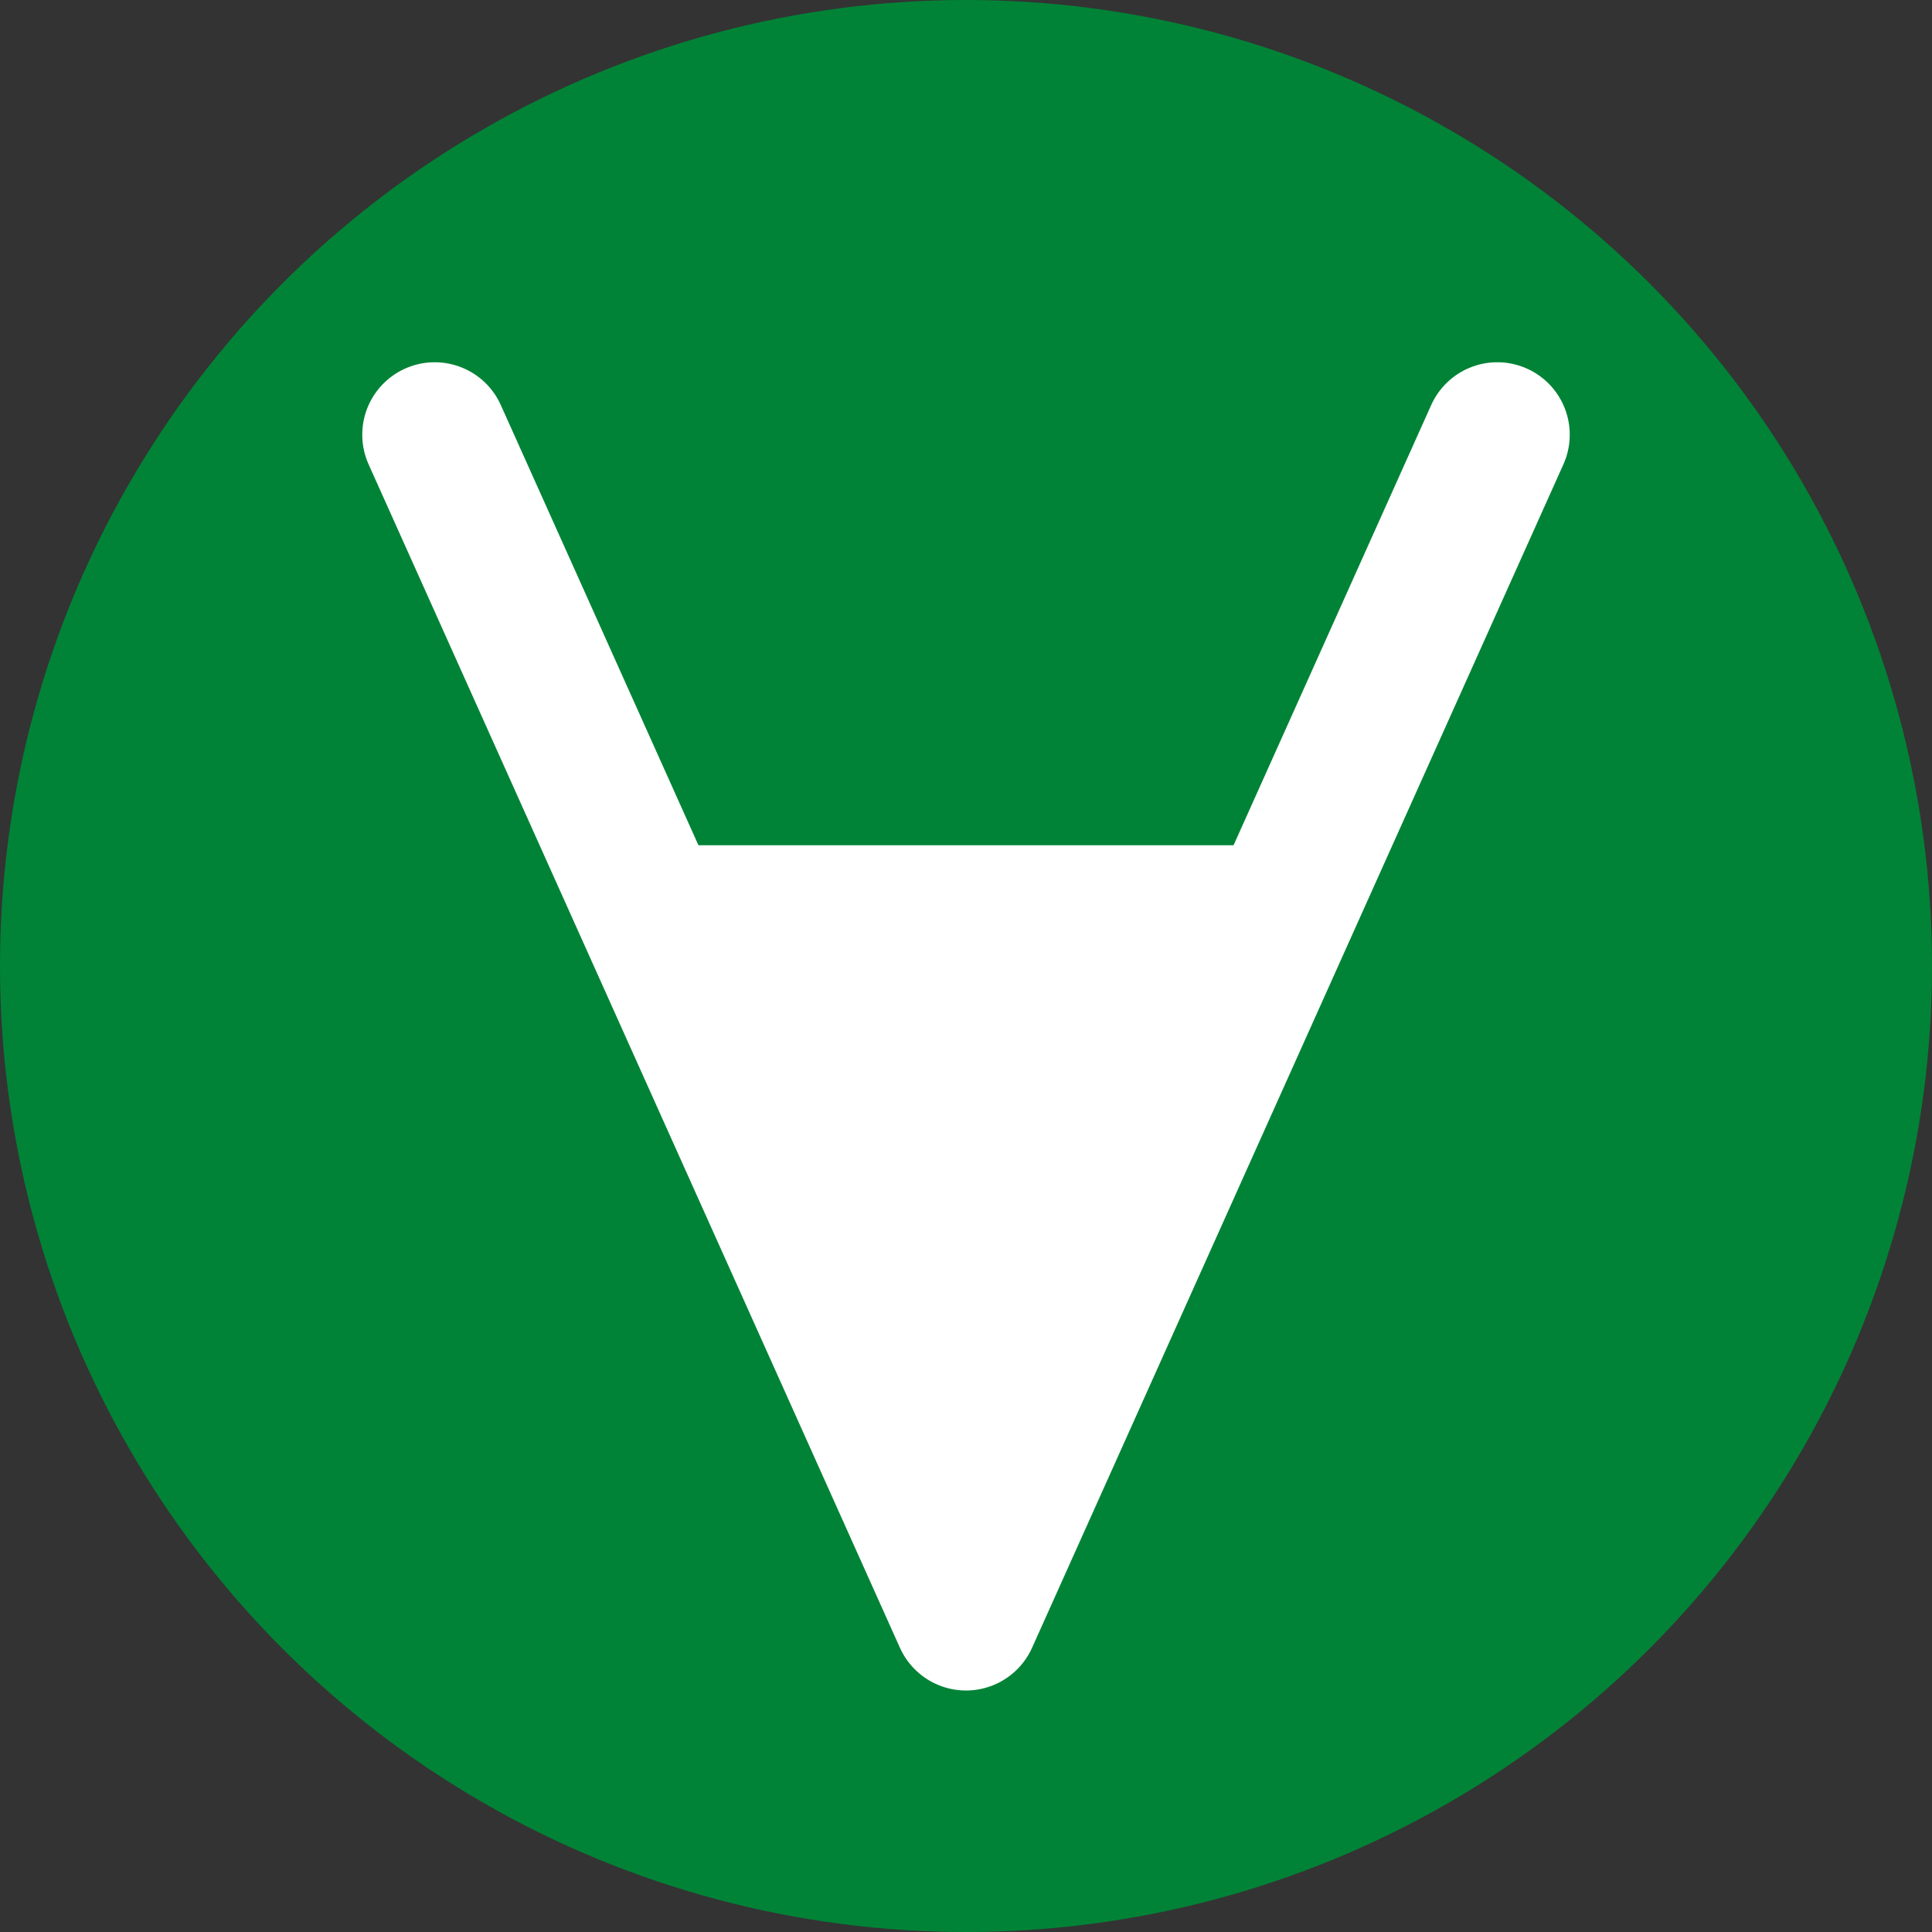
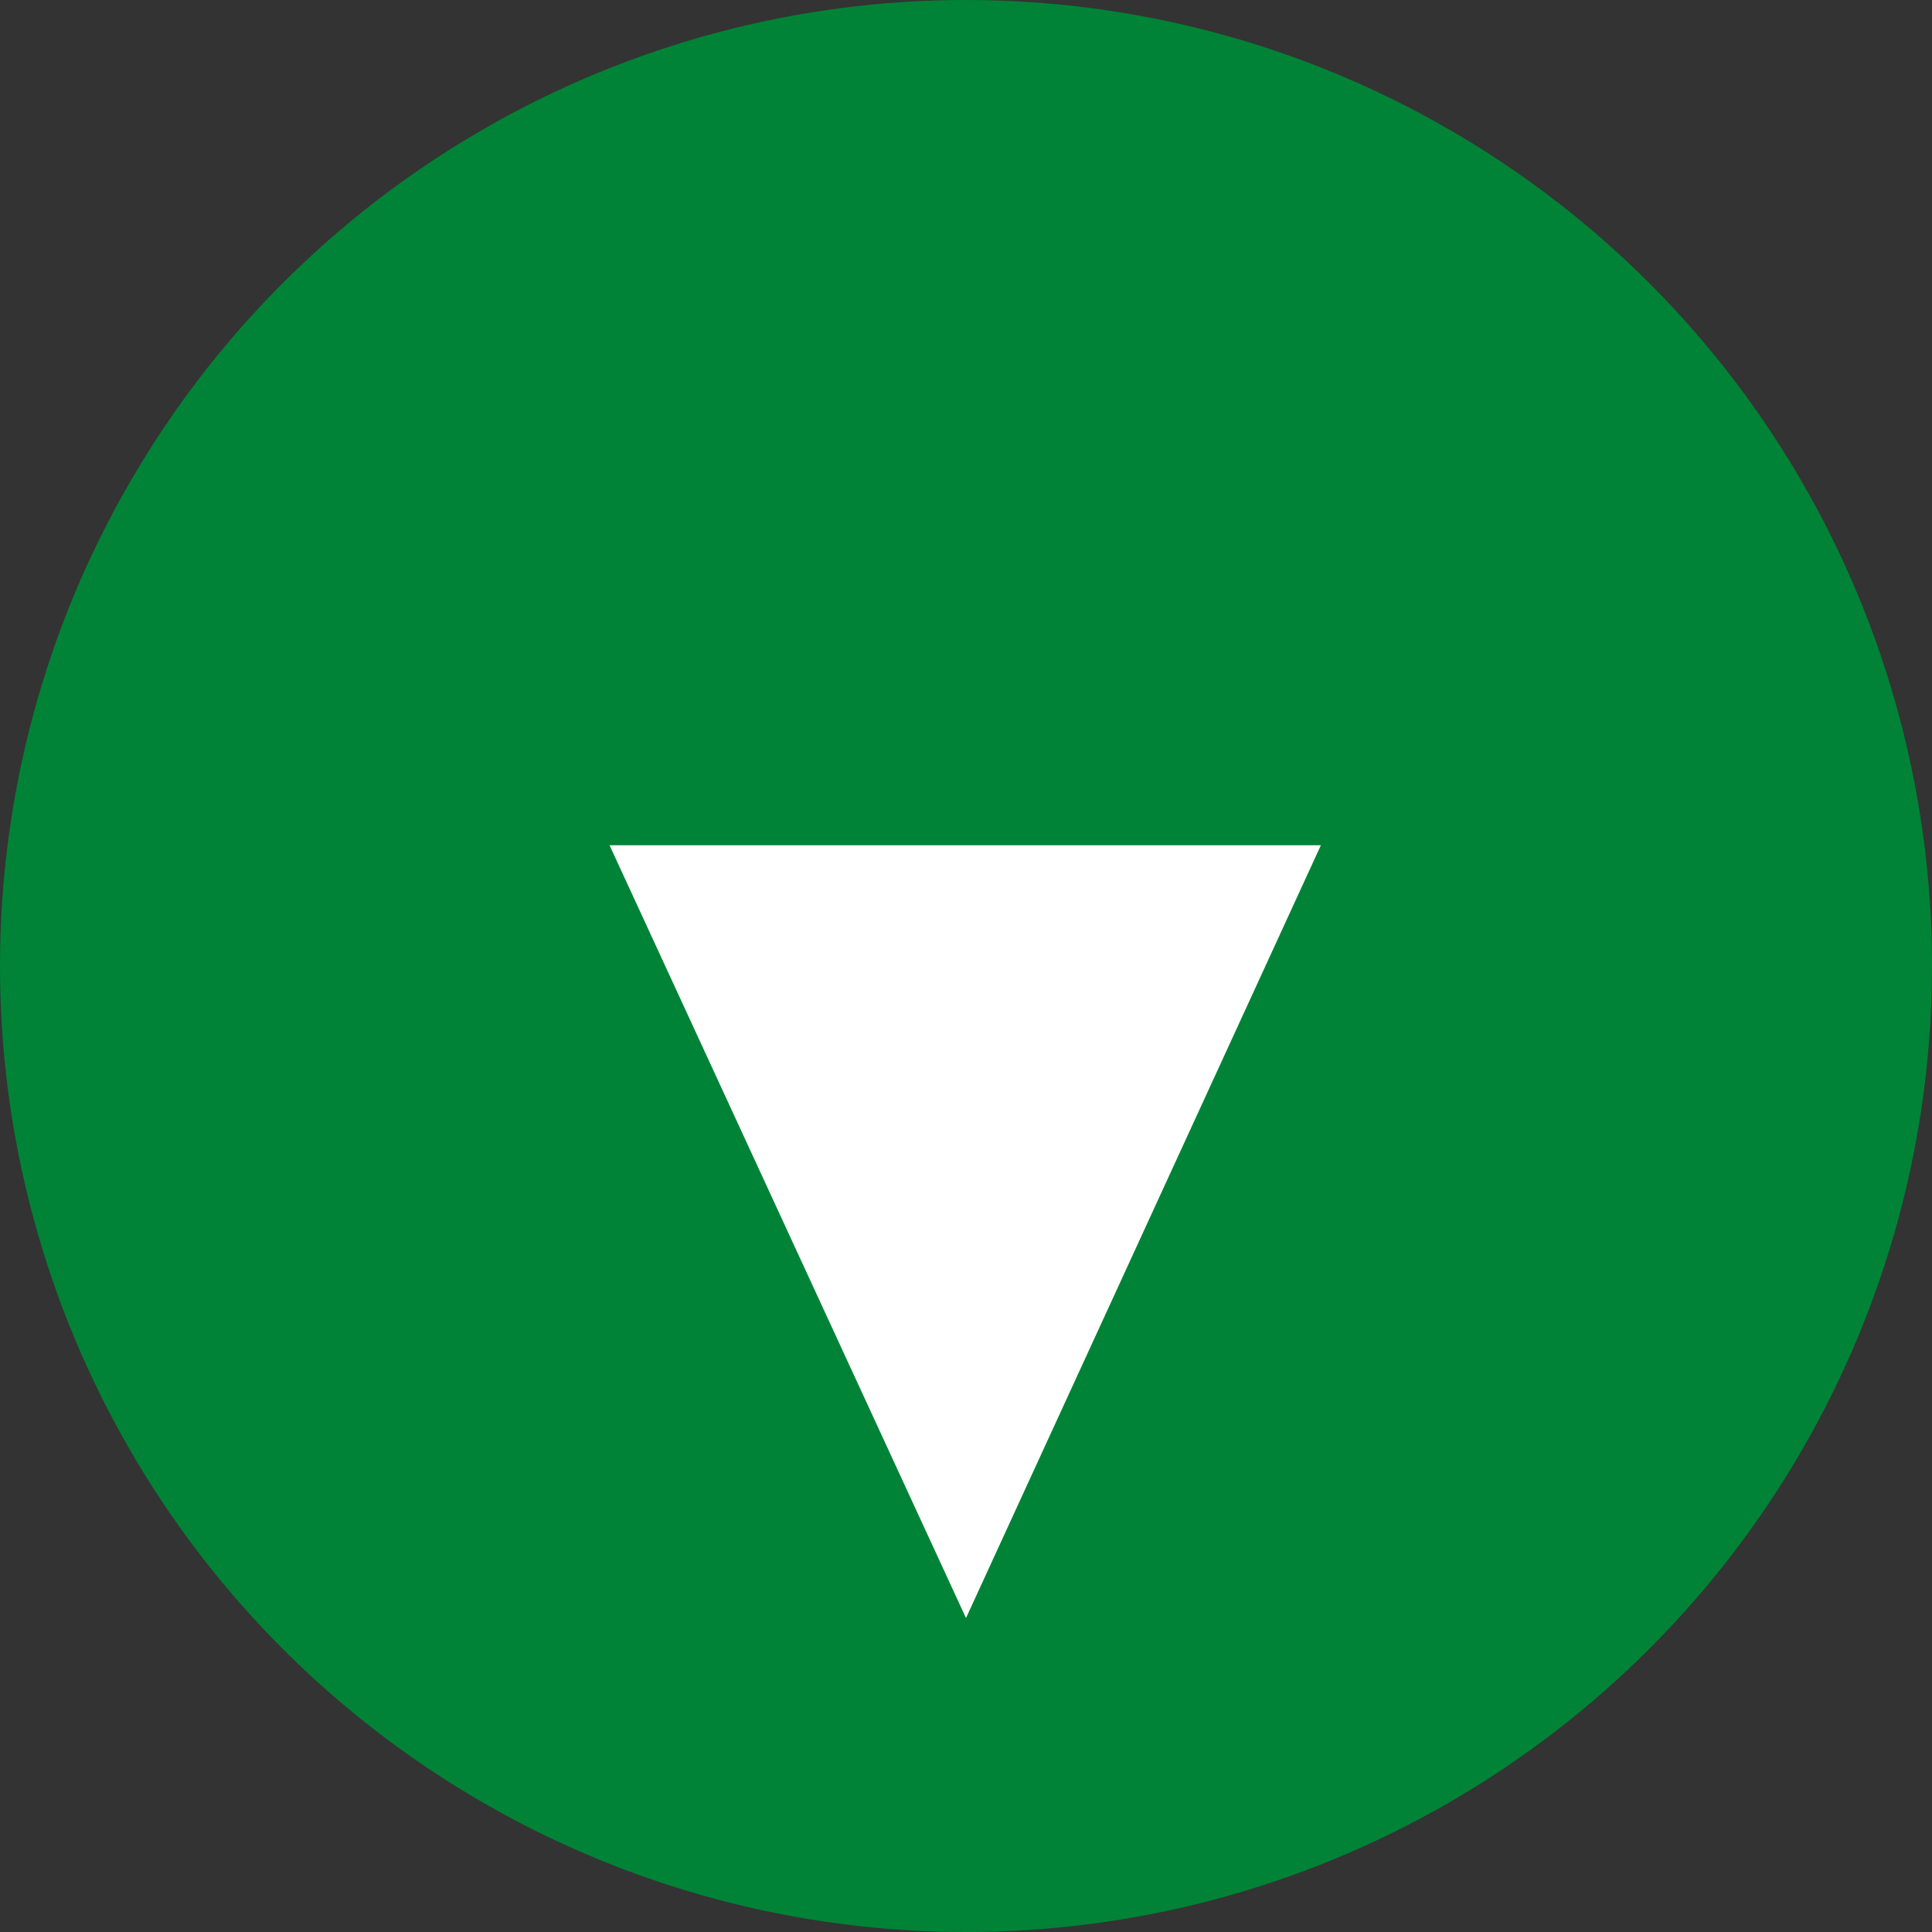
<svg xmlns="http://www.w3.org/2000/svg" width="16" height="16" version="1.1">
  <rect width="100%" height="100%" fill="#333333" stroke="none" />
  <circle style="fill:#008336" cx="8" cy="8" r="8" />
-   <path style="fill:none;stroke:#ffffff;stroke-width:1.2;stroke-linecap:round;stroke-linejoin:round" d="M 3.6,3.6 8,13.4 12.4,3.6" />
  <path style="fill:#ffffff" d="M 5.048,7 H 10.939 L 8,13.4 Z" />
</svg>